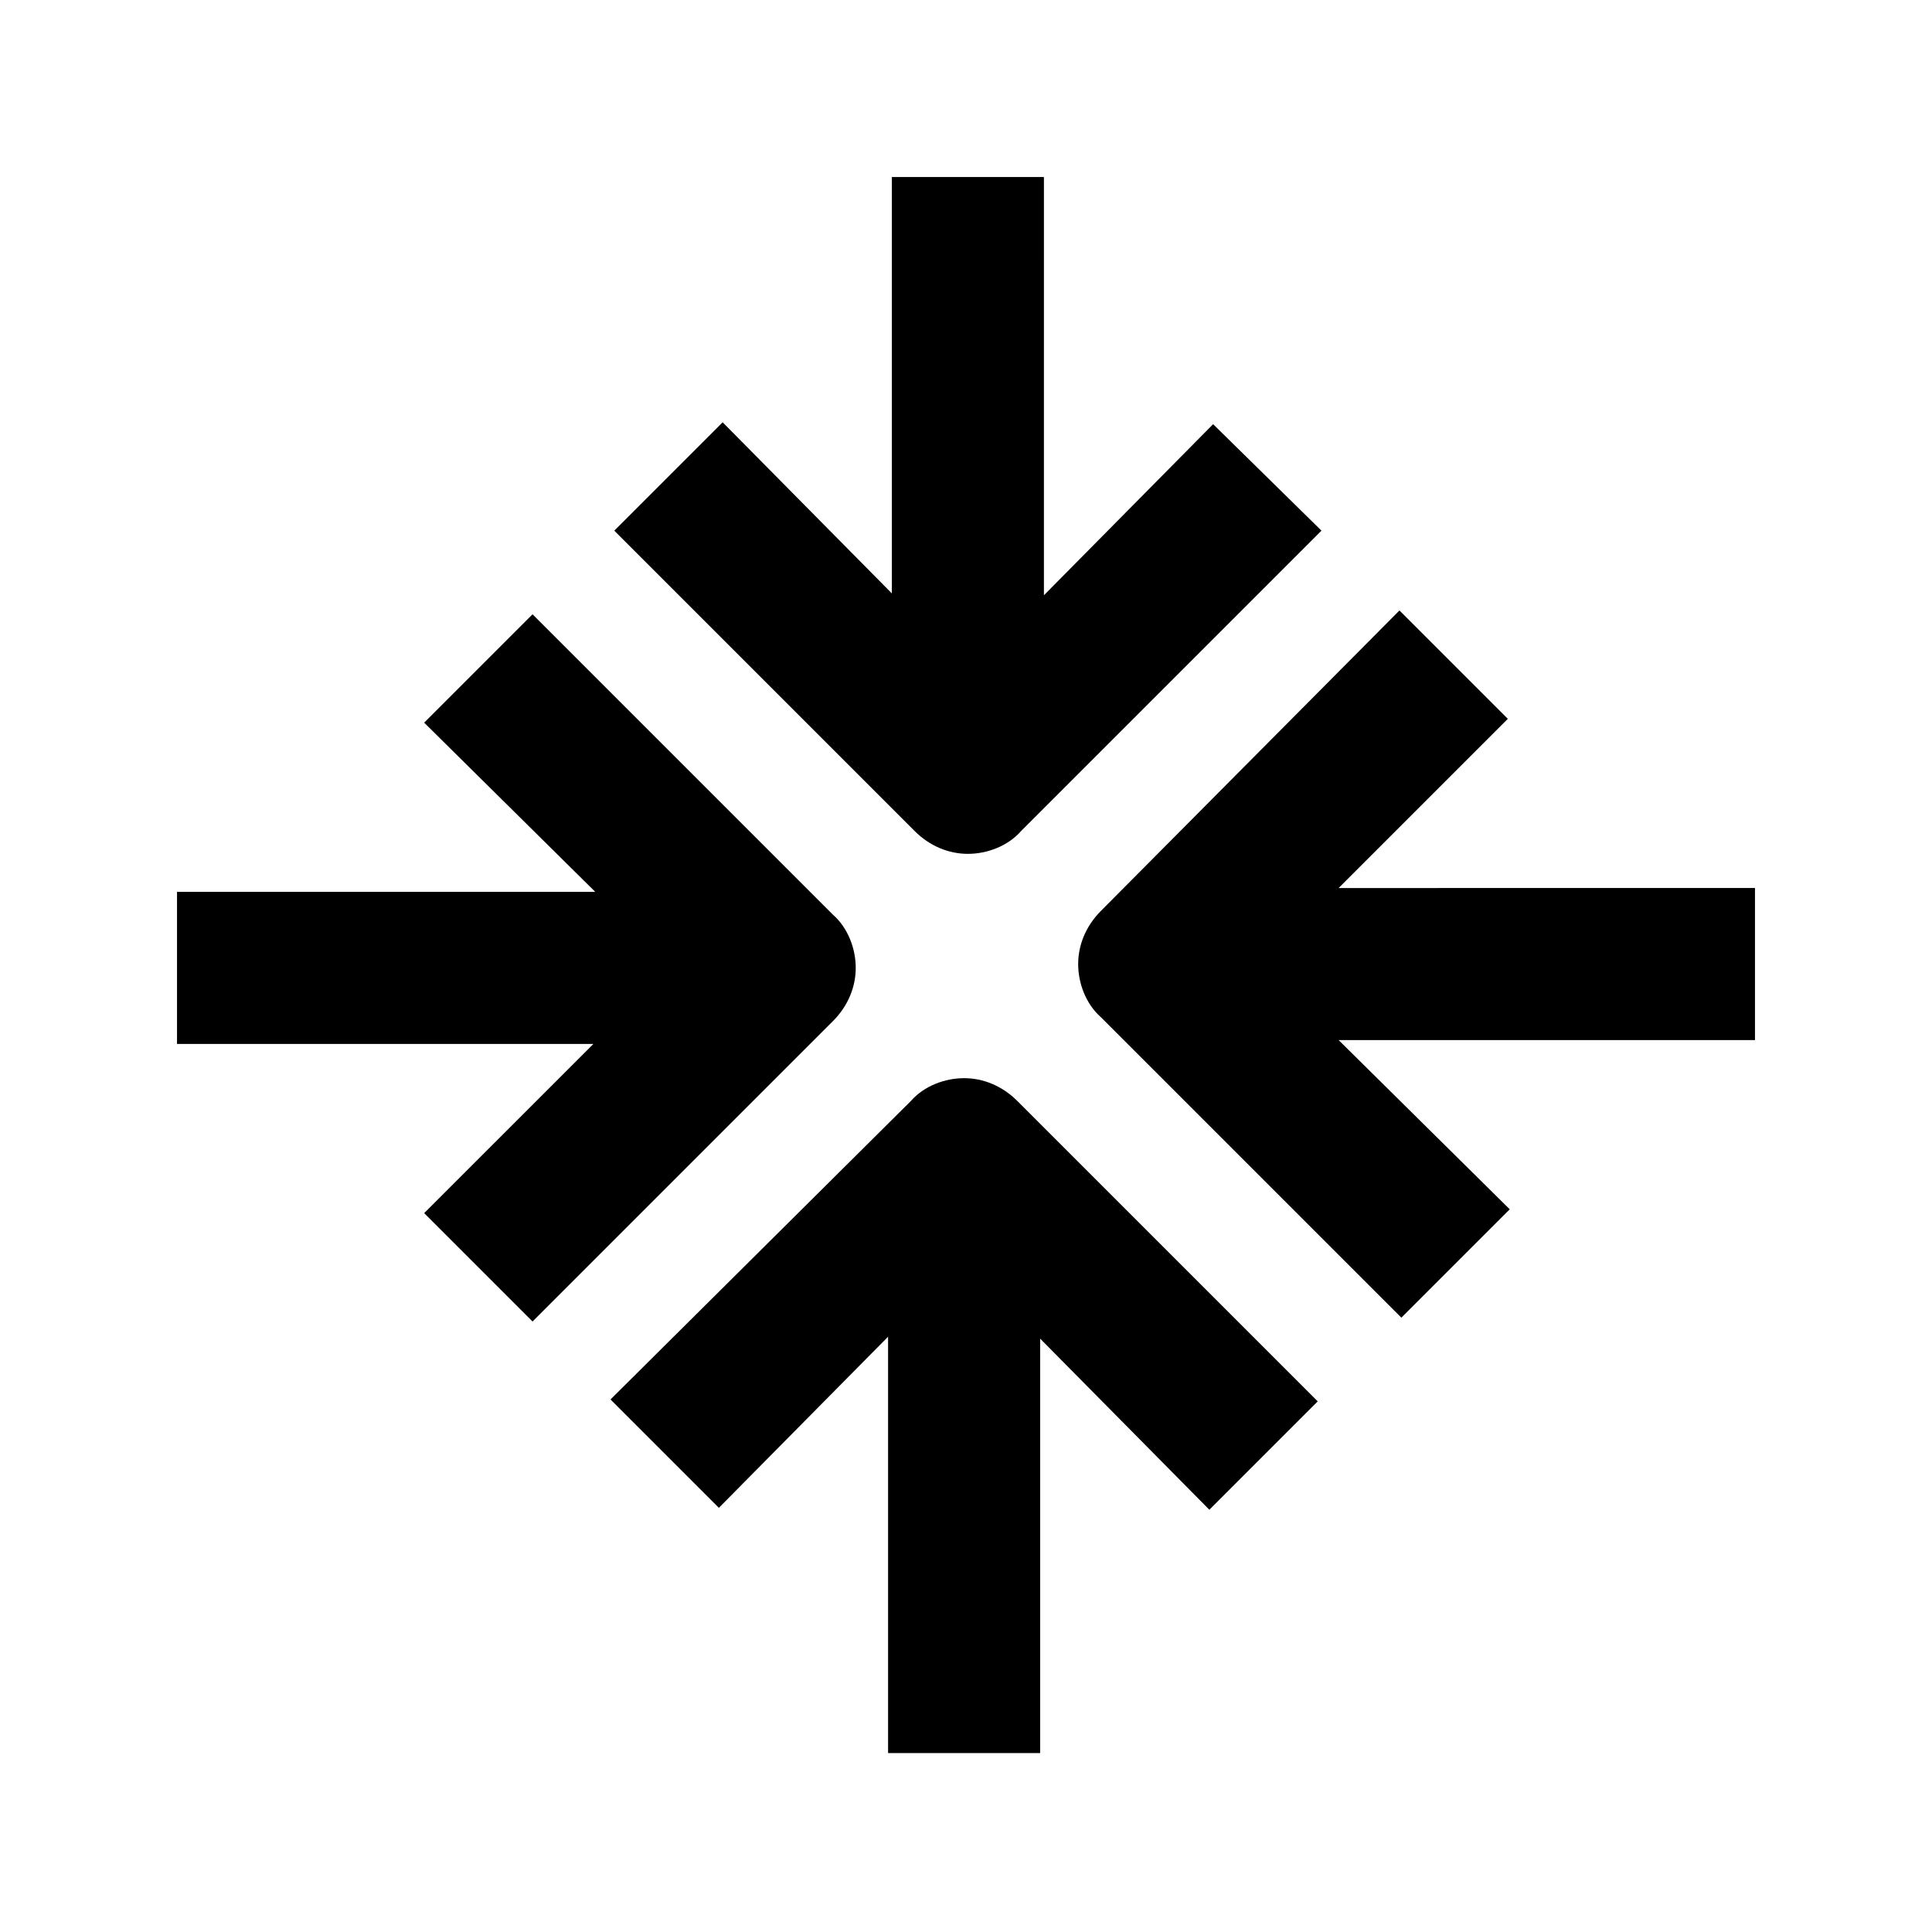
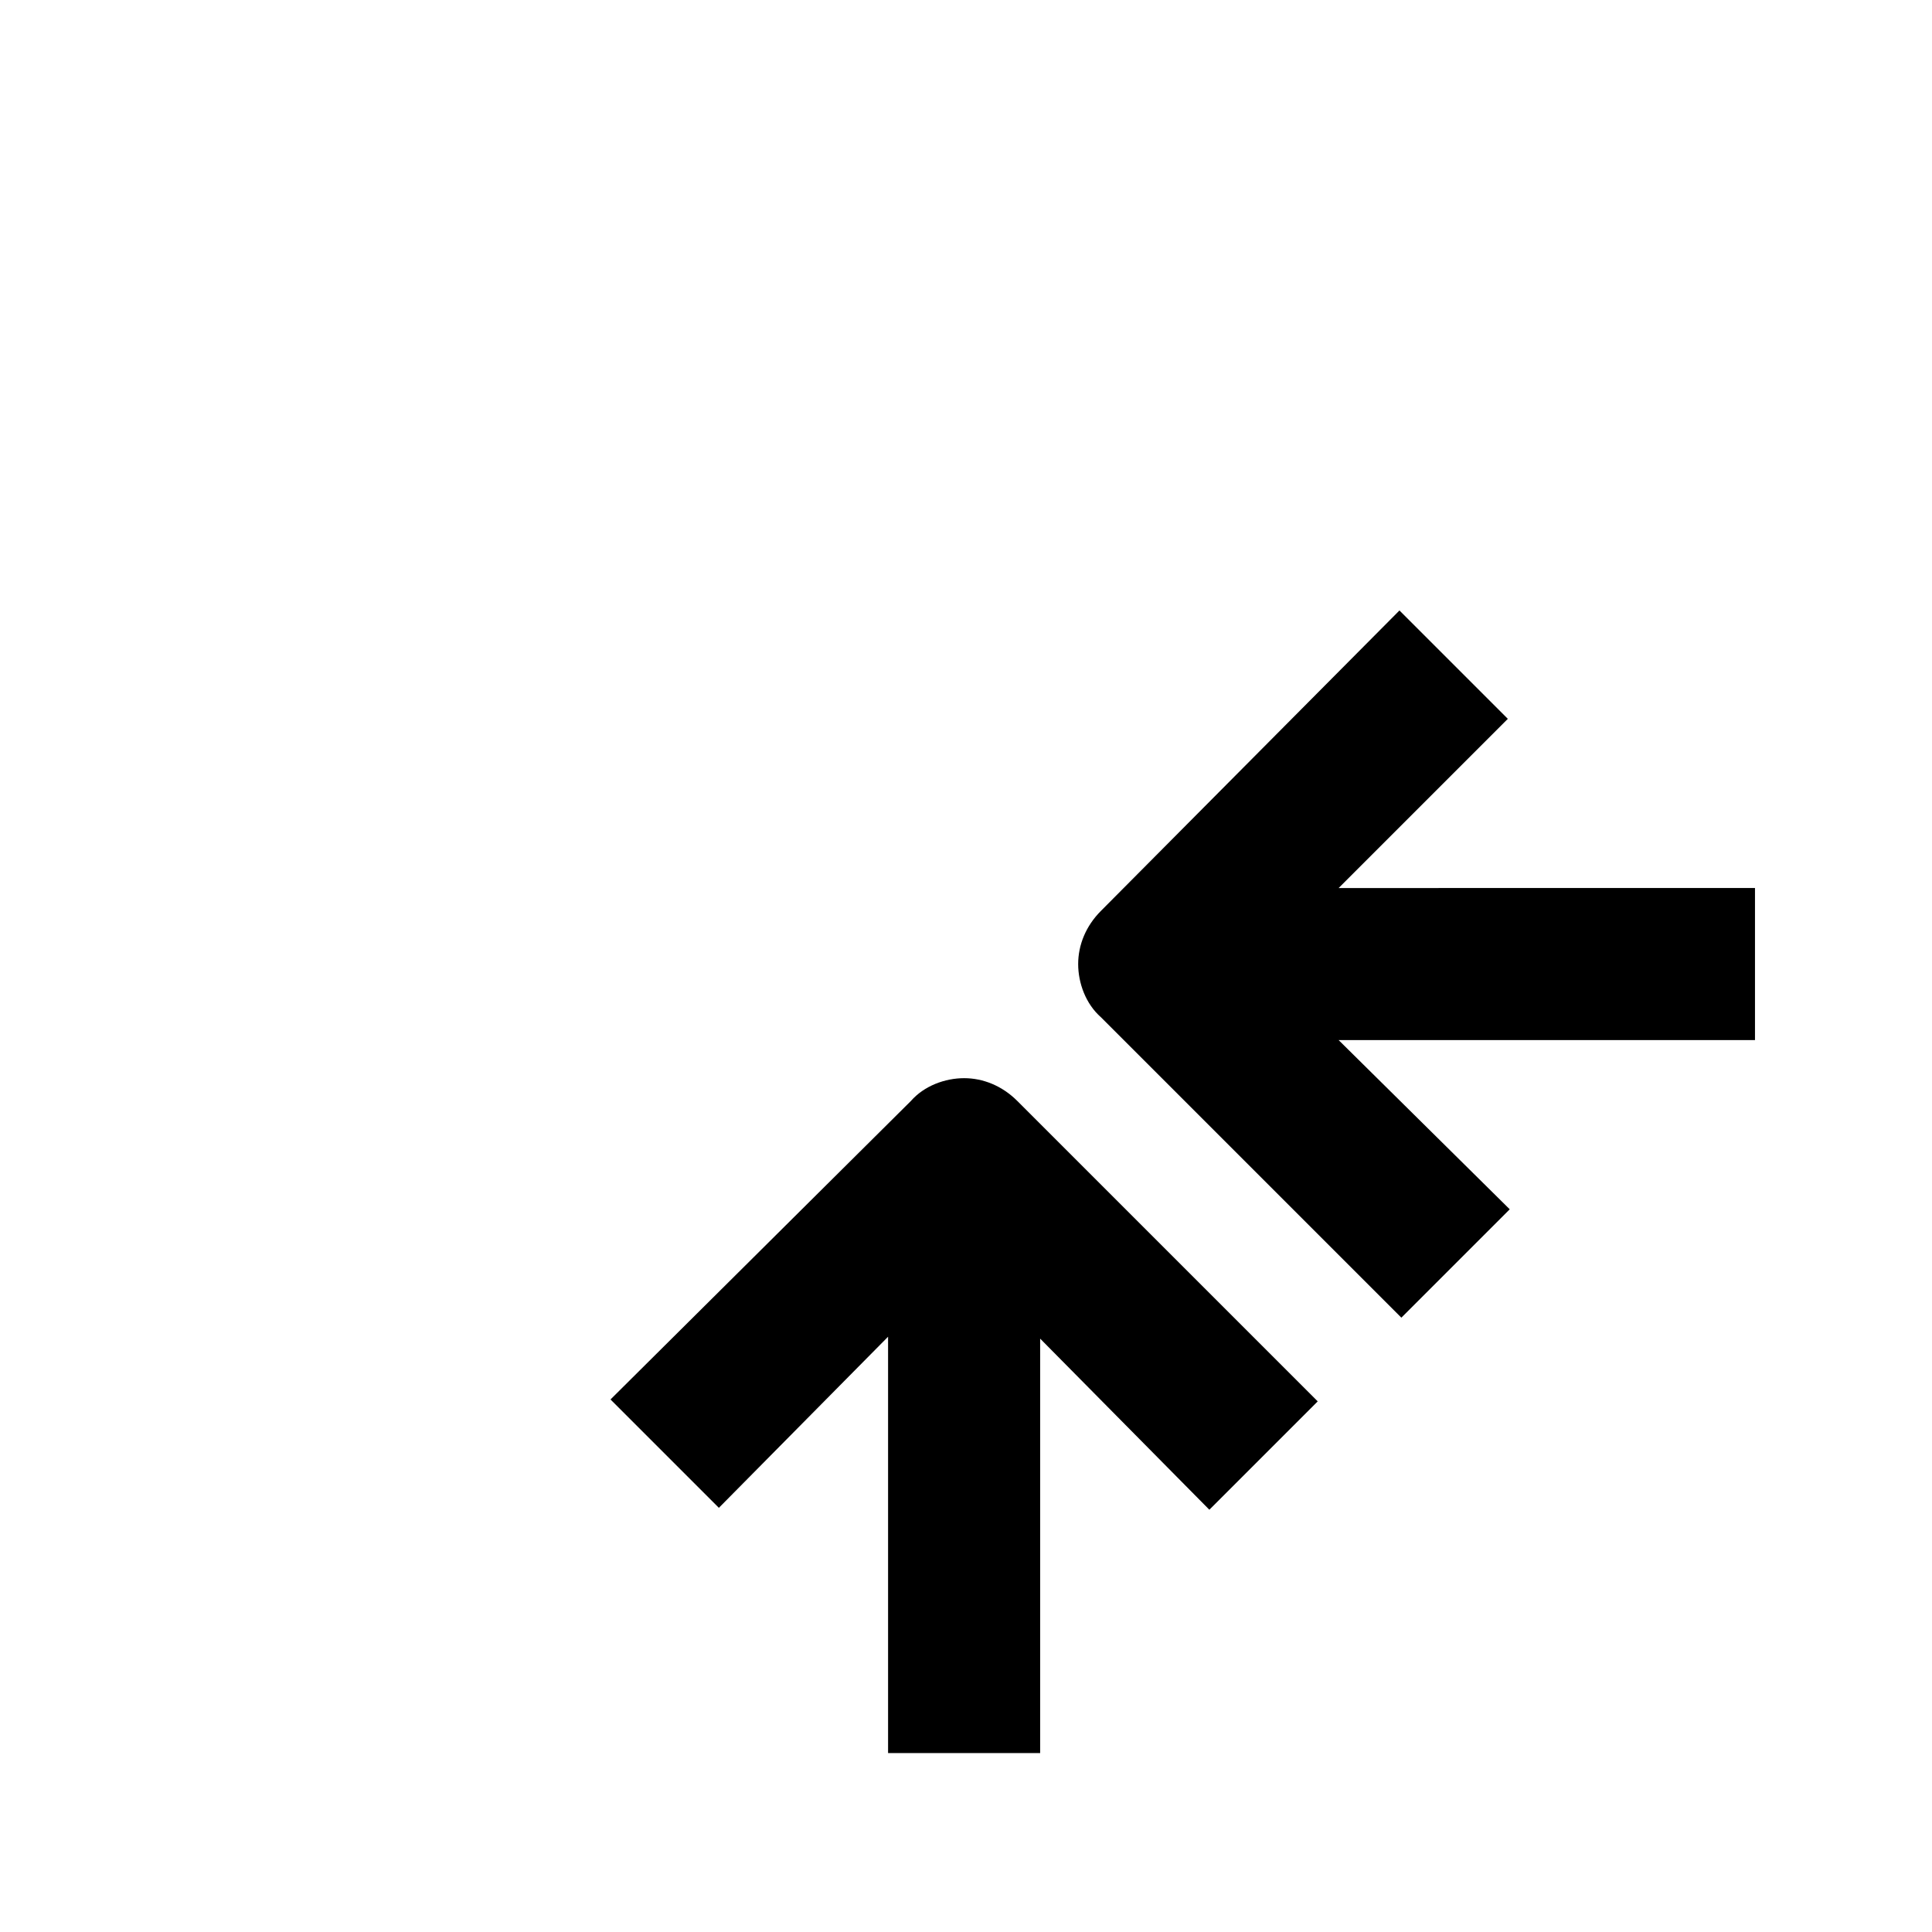
<svg xmlns="http://www.w3.org/2000/svg" fill="#000000" width="800px" height="800px" version="1.1" viewBox="144 144 512 512">
  <g>
    <path d="m543.59 334.5-28.719-28.719-79.098 79.602c-4.031 4.031-6.047 9.07-6.047 14.105 0 5.039 2.016 10.578 6.047 14.105l79.602 79.602 28.719-28.719-45.344-44.84h110.34v-40.305l-110.34 0.008z" />
-     <path d="m465.49 256.41-44.84 45.344 0.004-110.84h-40.305v110.34l-44.84-45.344-28.719 28.719 79.602 79.602c4.031 4.031 9.07 6.047 14.105 6.047 5.039 0 10.578-2.016 14.105-6.047l79.602-79.602z" />
-     <path d="m256.41 465.49 28.719 28.719 79.602-79.602c4.031-4.031 6.047-9.07 6.047-14.105 0-5.039-2.016-10.578-6.047-14.105l-79.605-79.605-28.719 28.719 45.344 44.84h-110.84v40.305h110.34z" />
    <path d="m419.65 609.08v-110.33l44.84 45.344 28.719-28.719-79.605-79.602c-4.031-4.031-9.07-6.047-14.105-6.047-5.039 0-10.578 2.016-14.105 6.047l-79.605 79.098 28.719 28.719 44.84-45.344v110.34l40.305-0.004z" />
  </g>
</svg>